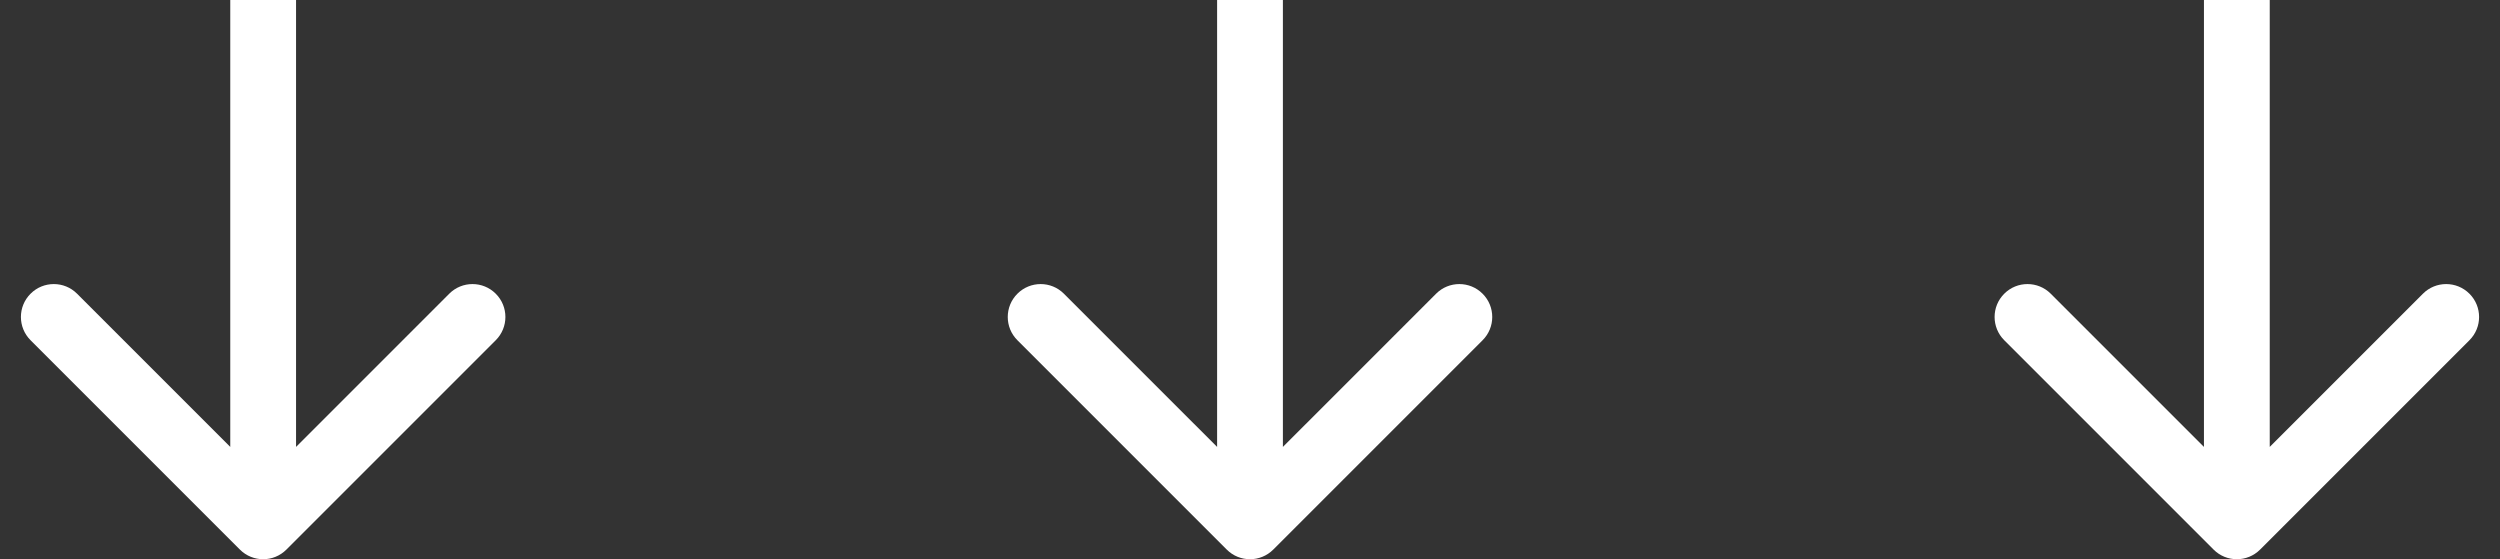
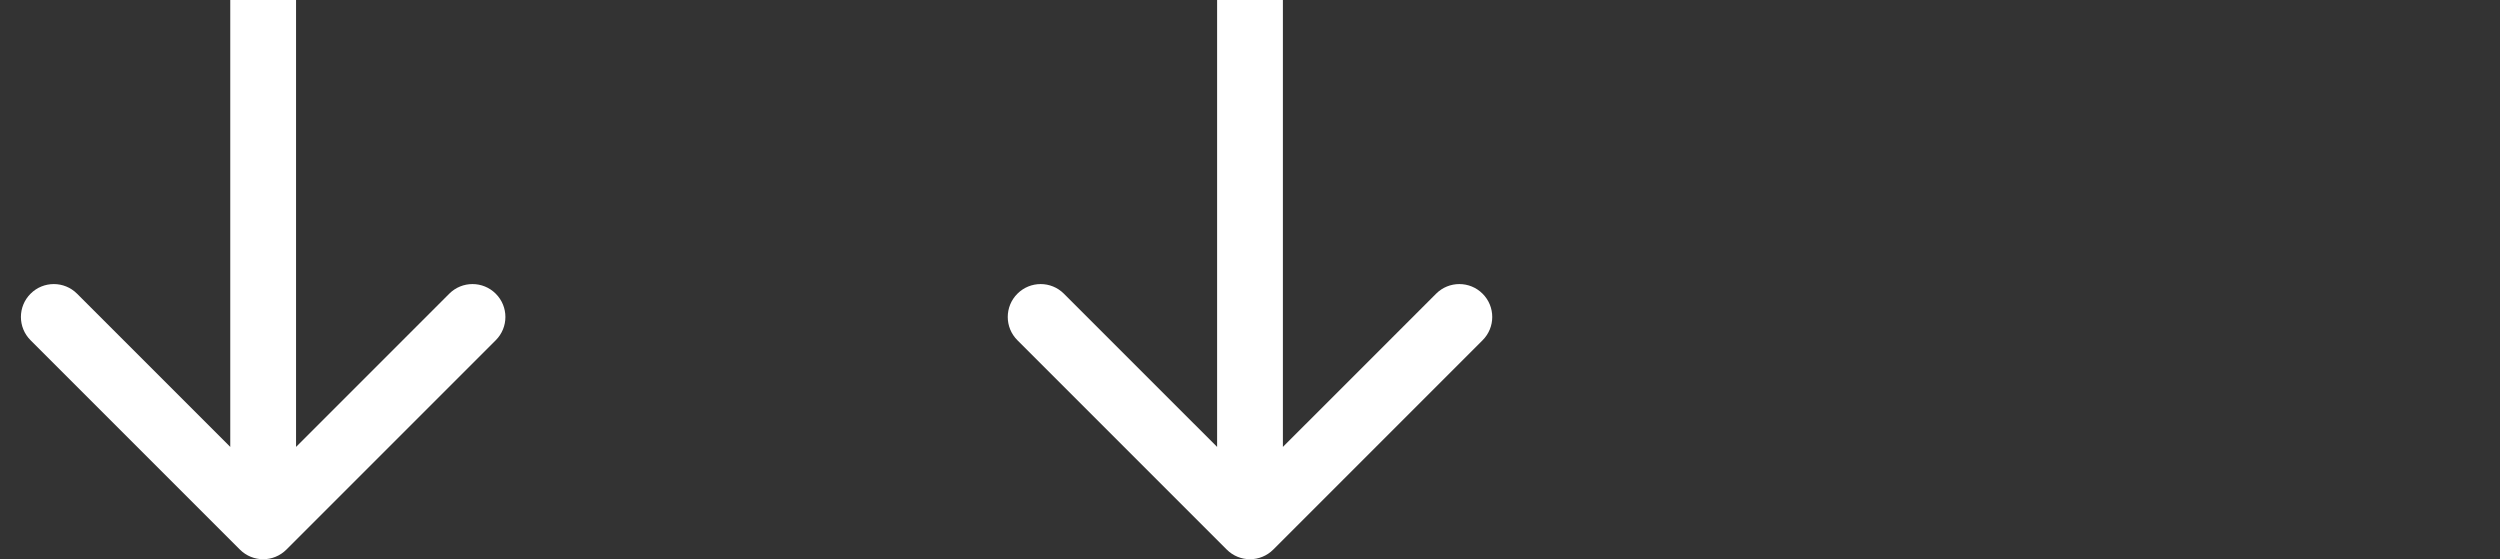
<svg xmlns="http://www.w3.org/2000/svg" width="76" height="17" viewBox="0 0 76 17" fill="none">
  <rect x="0" y="0" width="76" height="17" fill="#333333" stroke="none" />
  <path d="M7.293 16.707C7.683 17.098 8.317 17.098 8.707 16.707L15.071 10.343C15.462 9.953 15.462 9.319 15.071 8.929C14.681 8.538 14.047 8.538 13.657 8.929L8 14.586L2.343 8.929C1.953 8.538 1.319 8.538 0.929 8.929C0.538 9.319 0.538 9.953 0.929 10.343L7.293 16.707ZM7 4.37113e-08L7 16L9 16L9 -4.37113e-08L7 4.37113e-08Z" fill="white" />
  <path d="M37.293 16.707C37.683 17.098 38.317 17.098 38.707 16.707L45.071 10.343C45.462 9.953 45.462 9.319 45.071 8.929C44.681 8.538 44.047 8.538 43.657 8.929L38 14.586L32.343 8.929C31.953 8.538 31.32 8.538 30.929 8.929C30.538 9.319 30.538 9.953 30.929 10.343L37.293 16.707ZM37 4.37113e-08L37 16L39 16L39 -4.37113e-08L37 4.37113e-08Z" fill="white" />
-   <path d="M67.293 16.707C67.683 17.098 68.317 17.098 68.707 16.707L75.071 10.343C75.462 9.953 75.462 9.319 75.071 8.929C74.68 8.538 74.047 8.538 73.657 8.929L68 14.586L62.343 8.929C61.953 8.538 61.319 8.538 60.929 8.929C60.538 9.319 60.538 9.953 60.929 10.343L67.293 16.707ZM67 4.37113e-08L67 16L69 16L69 -4.37113e-08L67 4.37113e-08Z" fill="white" />
</svg>